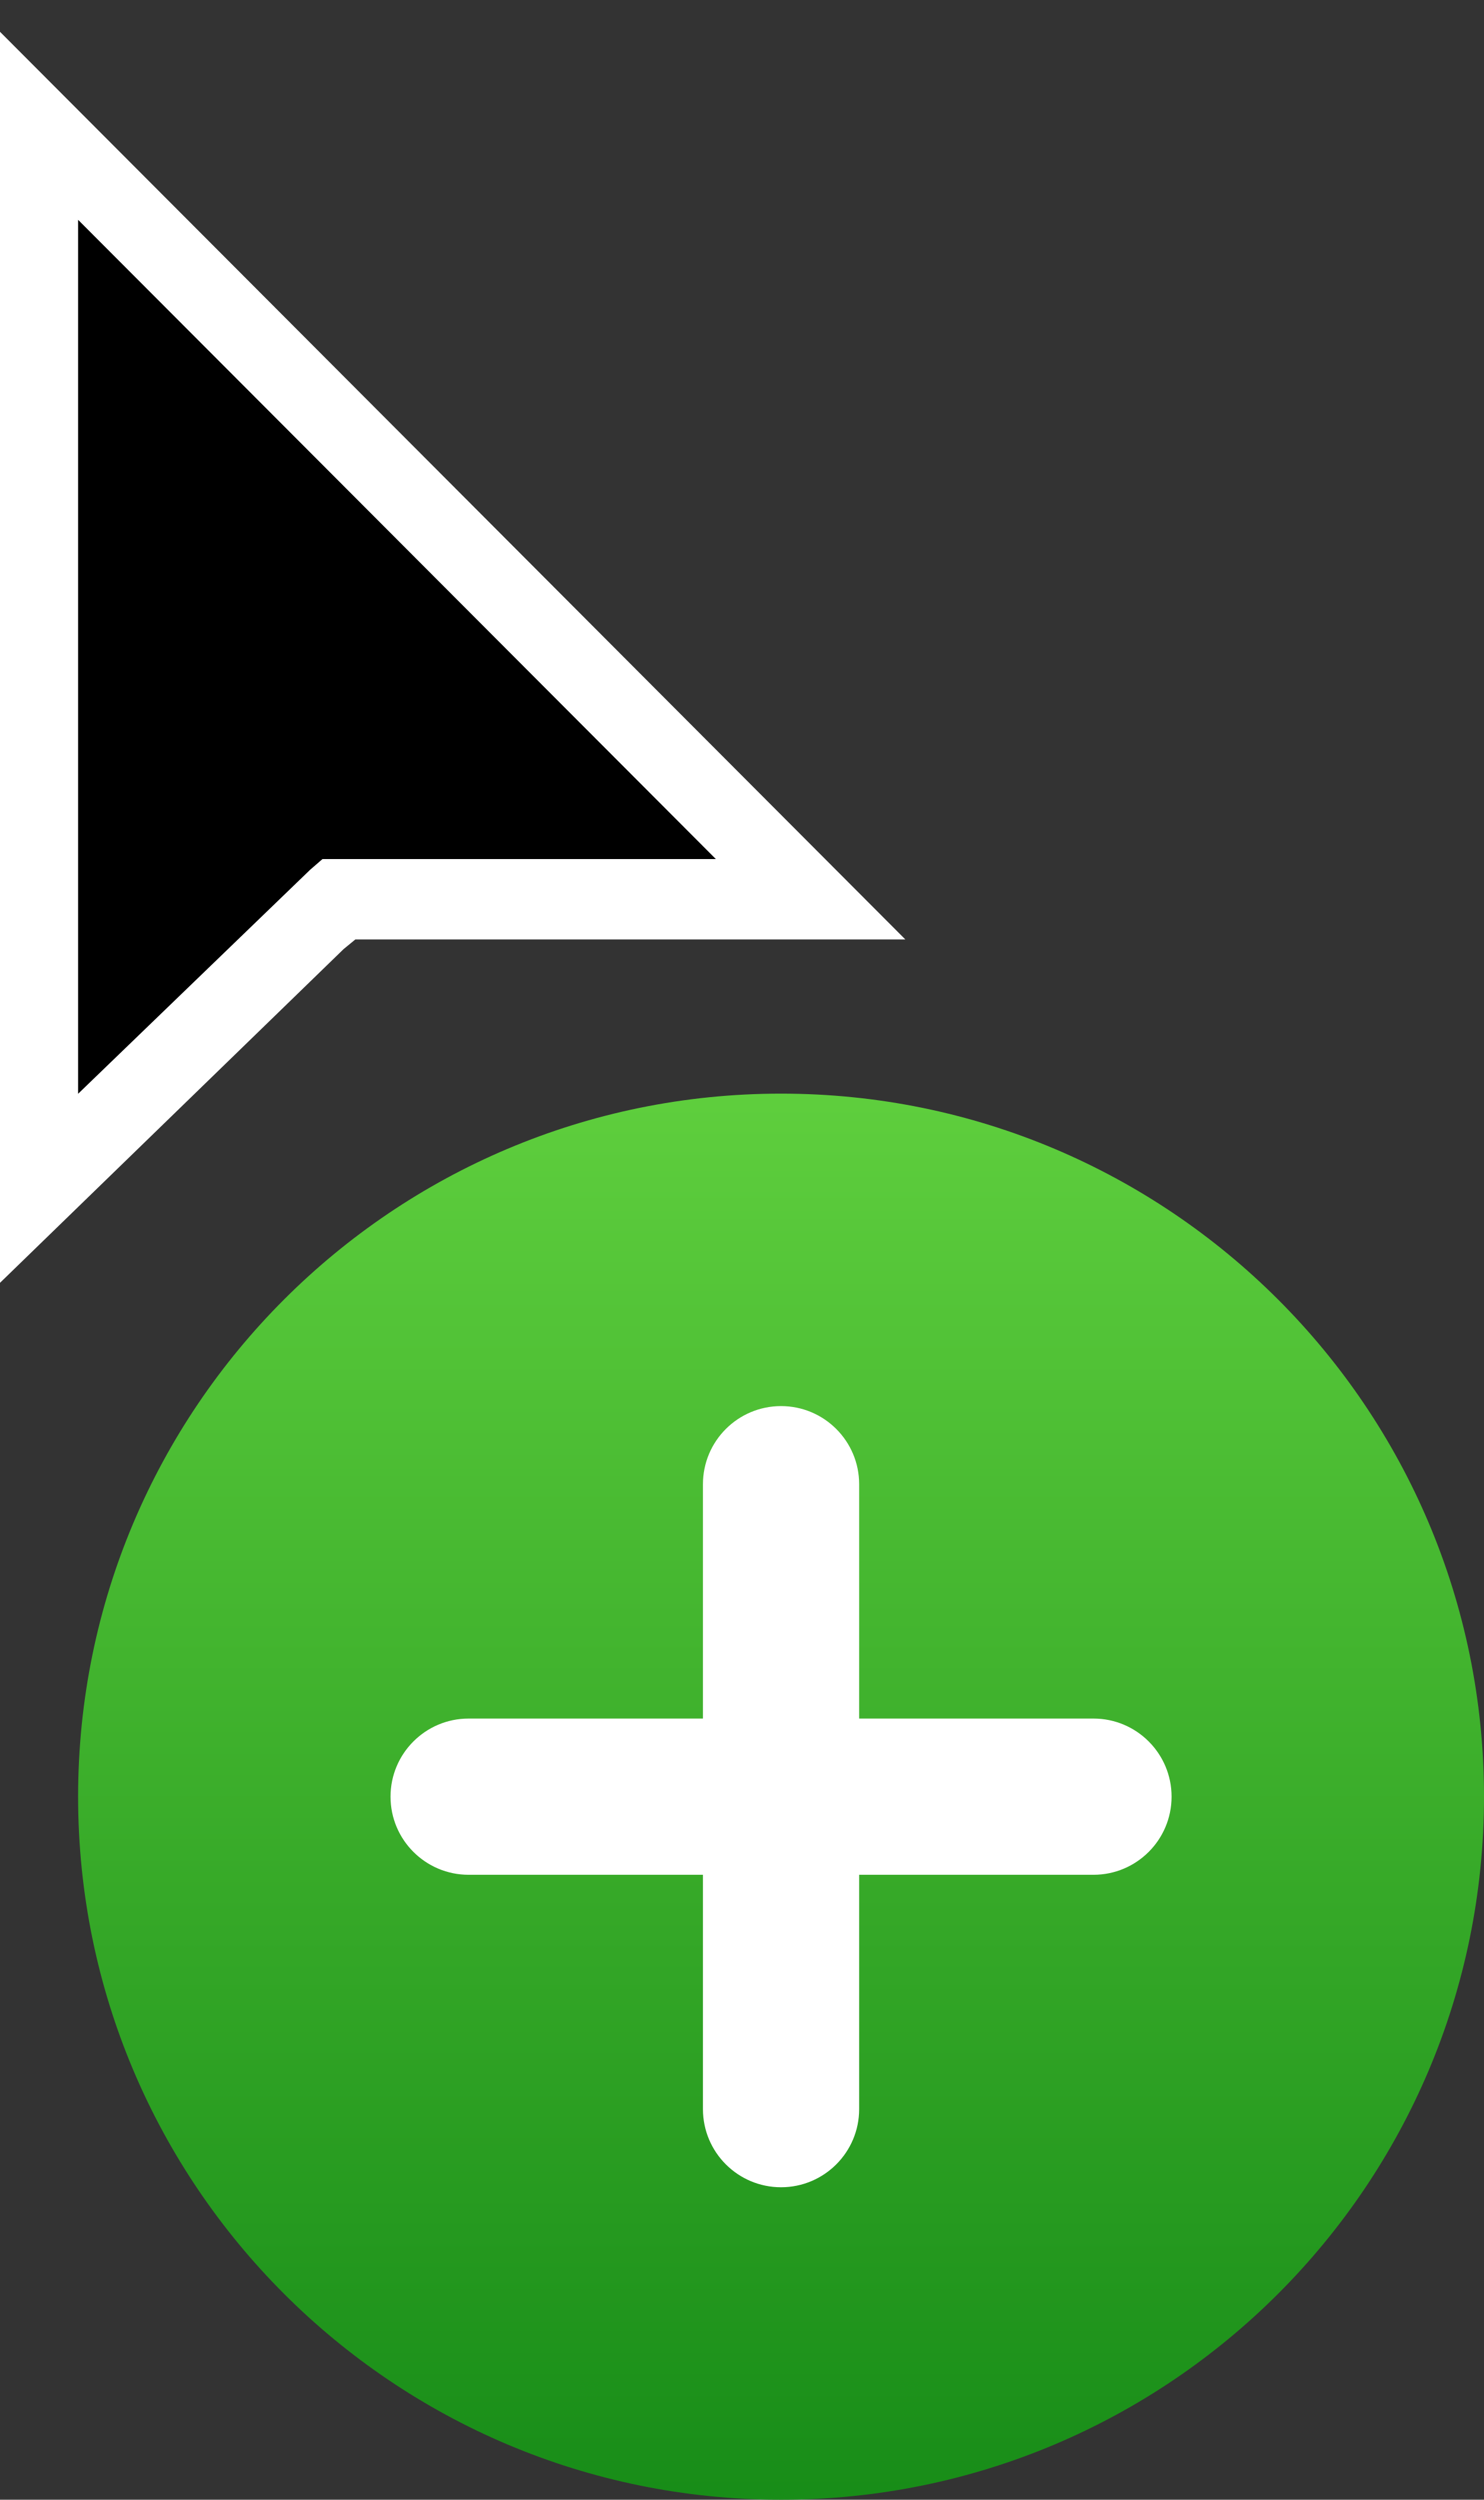
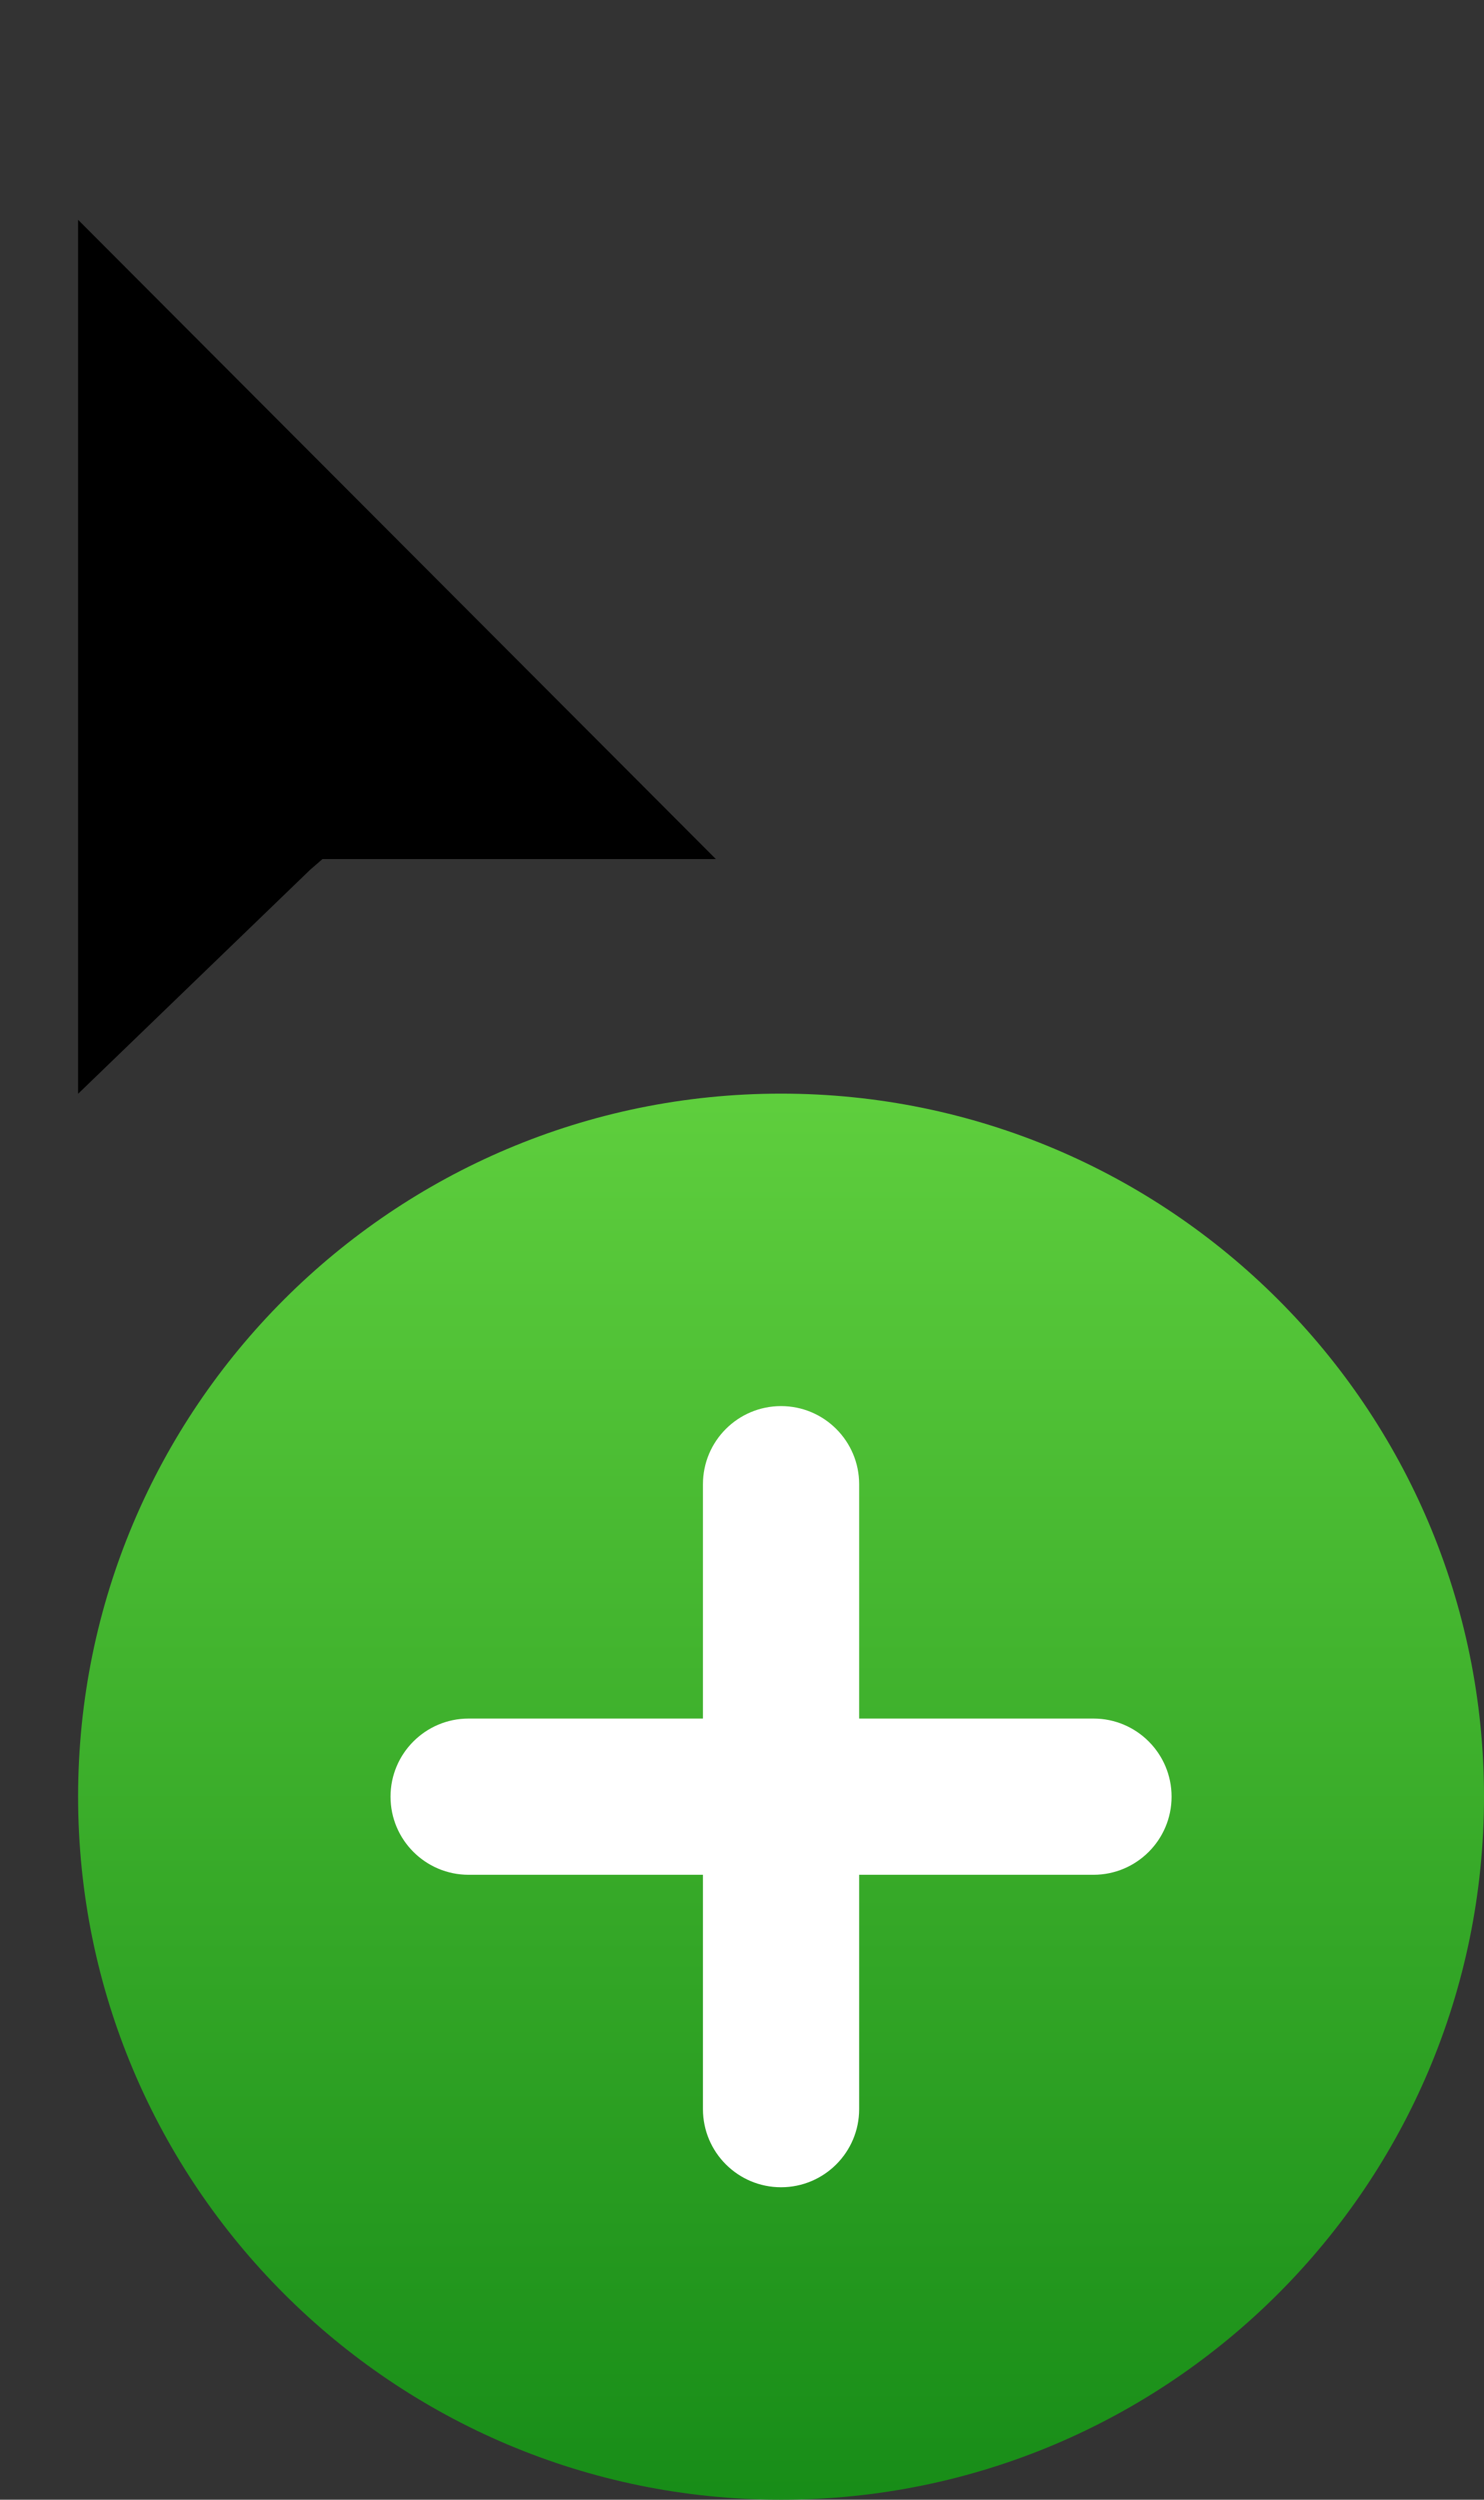
<svg xmlns="http://www.w3.org/2000/svg" xmlns:xlink="http://www.w3.org/1999/xlink" width="19px" height="32px" viewBox="0 0 19 32" version="1.1">
  <rect x="0" y="0" width="19" height="32" fill="#333333" stroke="none" />
  <title>copy</title>
  <desc>Created with Sketch.</desc>
  <defs>
    <linearGradient x1="50%" y1="0%" x2="50%" y2="100%" id="linearGradient-1">
      <stop stop-color="#5ECE3D" offset="0%" />
      <stop stop-color="#188D18" offset="100%" />
    </linearGradient>
    <path id="path-2" d="M0,9 C0,13.97 4.03,18 9,18 L9,18 C13.97,18 18,13.97 18,9 L18,9 C18,4.029 13.97,0 9,0 L9,0 C4.03,0 0,4.029 0,9" />
  </defs>
  <g id="bundle-os-x-cursors" stroke="none" stroke-width="1" fill="none" fill-rule="evenodd">
    <g id="Made-with-💕by-Azendoo-design-team---@azendoo" transform="translate(-248, -26)">
      <g id="copy" transform="translate(248, 26)">
        <g id="cursor" transform="translate(1, 14)">
          <mask id="mask-3" fill="white">
            <use xlink:href="#path-2" />
          </mask>
          <use fill="url(#linearGradient-1)" xlink:href="#path-2" />
          <path d="M13,8 L10,8 L10,5 C10,4.448 9.552,4 9,4 C8.448,4 8,4.448 8,5 L8,8 L5,8 C4.448,8 4,8.448 4,9 C4,9.552 4.448,10 5,10 L8,10 L8,13 C8,13.552 8.448,14 9,14 C9.552,14 10,13.552 10,13 L10,10 L13,10 C13.552,10 14,9.552 14,9 C14,8.448 13.552,8 13,8" fill="#FFFFFF" mask="url(#mask-3)" />
        </g>
        <g id="cursor">
-           <path d="M0,16.422 L0,0.407 L11.591,12.026 L4.55,12.026 L4.399,12.15 L0,16.422 Z" fill="#FFFFFF" />
          <path d="M1,2.814 L1,14.002 L3.969,11.136 L4.129,10.997 L9.165,10.997 L1,2.814 Z" fill="#000000" />
        </g>
      </g>
    </g>
  </g>
</svg>